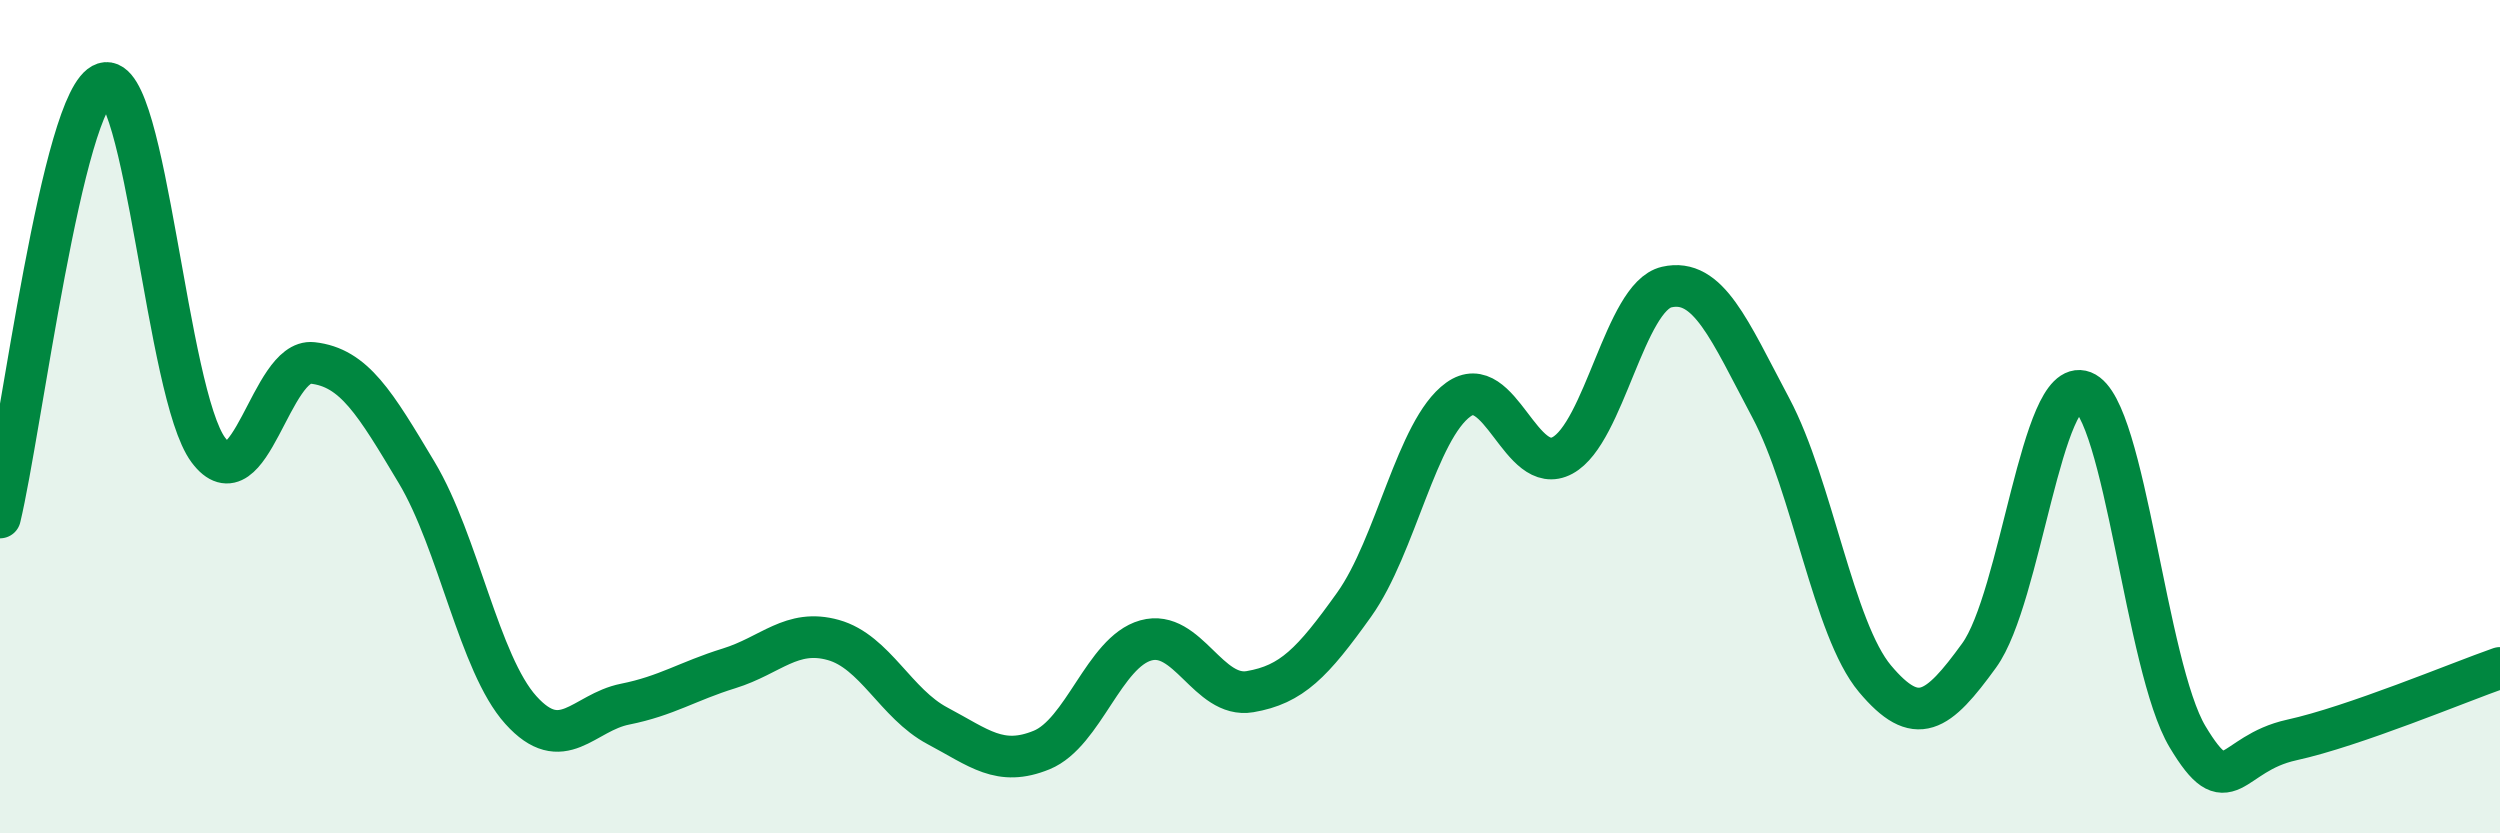
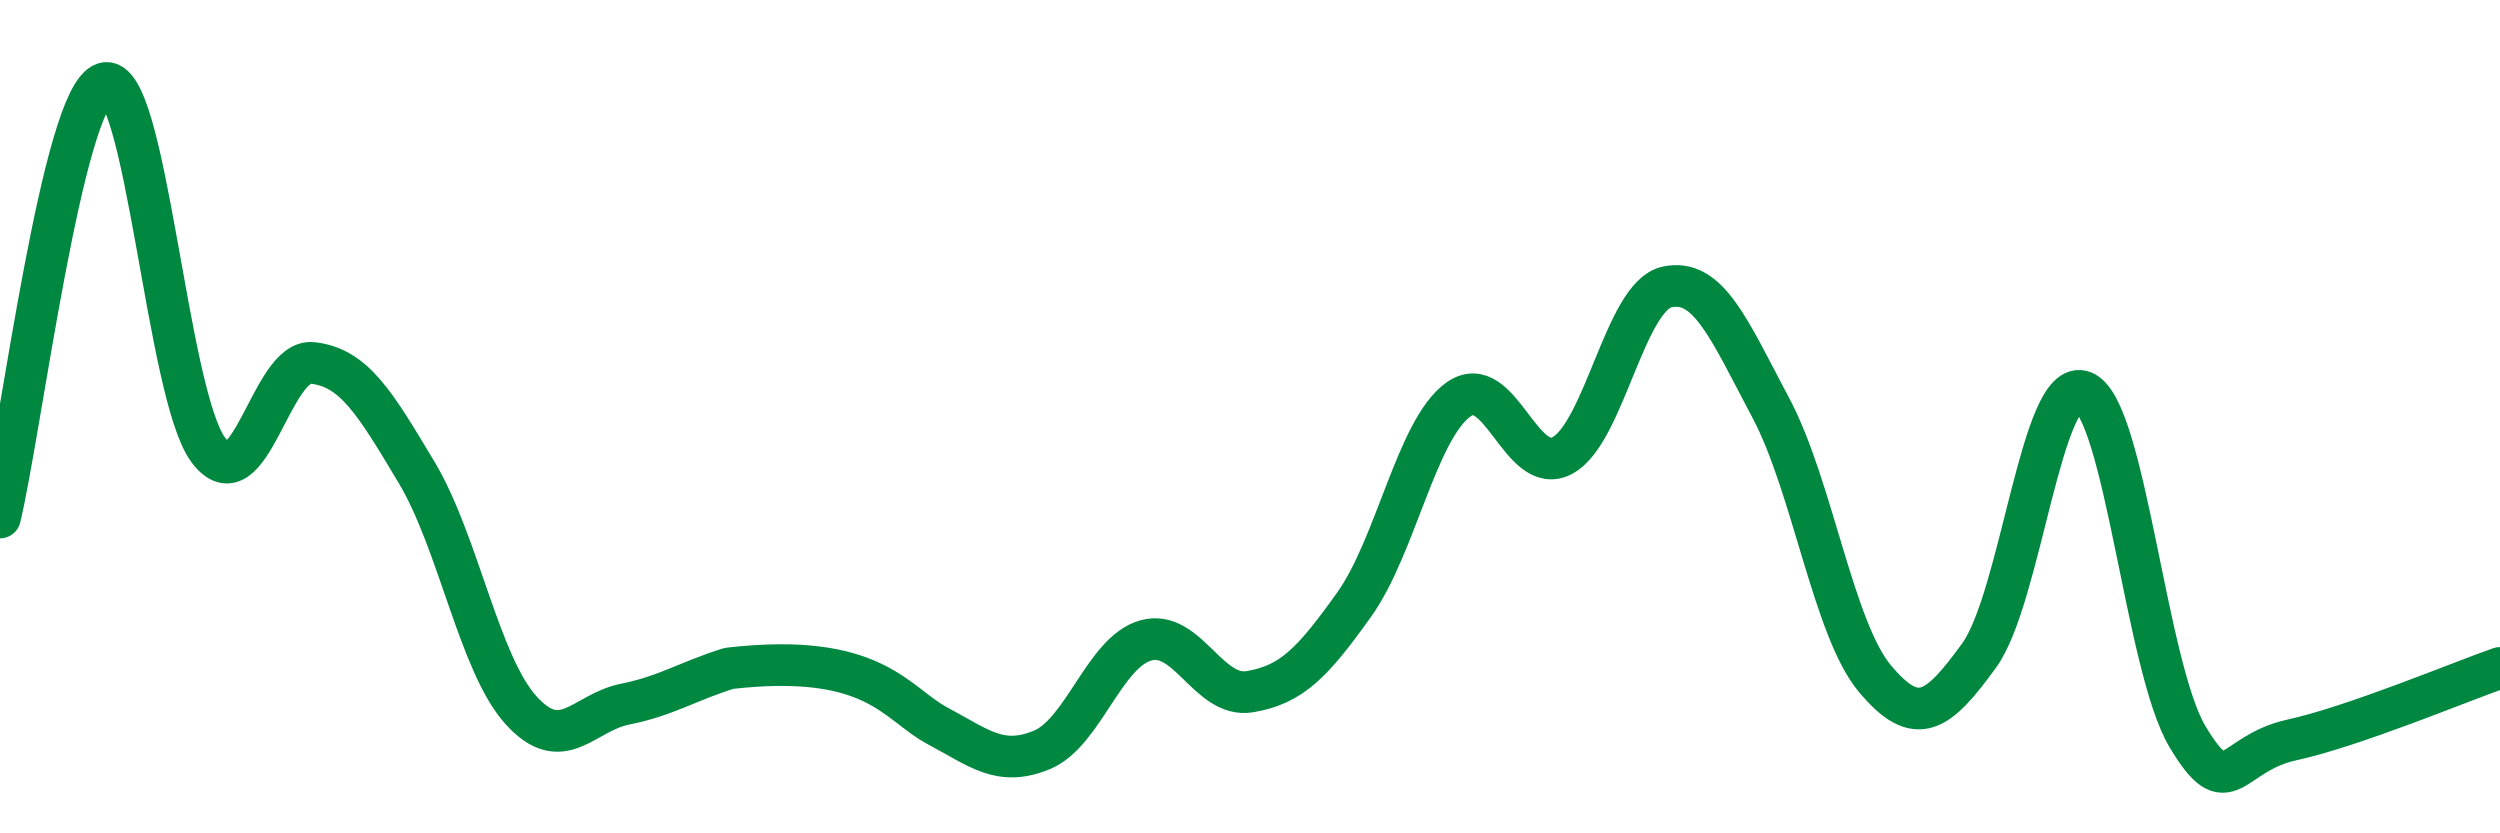
<svg xmlns="http://www.w3.org/2000/svg" width="60" height="20" viewBox="0 0 60 20">
-   <path d="M 0,12.42 C 0.5,10.34 1.5,2.32 2.5,2 C 3.5,1.68 4,9.46 5,10.8 C 6,12.14 6.5,8.6 7.5,8.71 C 8.5,8.82 9,9.67 10,11.34 C 11,13.01 11.5,15.93 12.5,17.04 C 13.5,18.15 14,17.1 15,16.9 C 16,16.7 16.5,16.35 17.5,16.04 C 18.5,15.73 19,15.08 20,15.36 C 21,15.64 21.5,16.89 22.5,17.42 C 23.5,17.95 24,18.41 25,18 C 26,17.59 26.5,15.65 27.5,15.37 C 28.5,15.09 29,16.77 30,16.6 C 31,16.43 31.5,15.91 32.5,14.51 C 33.5,13.11 34,10.31 35,9.59 C 36,8.87 36.5,11.47 37.5,10.93 C 38.5,10.39 39,7.12 40,6.89 C 41,6.66 41.5,7.91 42.5,9.79 C 43.5,11.67 44,15.1 45,16.29 C 46,17.48 46.5,17.11 47.5,15.73 C 48.5,14.35 49,9.01 50,9.4 C 51,9.79 51.5,16.01 52.5,17.68 C 53.5,19.35 53.5,18.09 55,17.76 C 56.5,17.43 59,16.38 60,16.03L60 20L0 20Z" fill="#008740" opacity="0.1" stroke-linecap="round" stroke-linejoin="round" />
-   <path d="M 0,12.42 C 0.5,10.34 1.5,2.32 2.5,2 C 3.5,1.68 4,9.46 5,10.8 C 6,12.14 6.5,8.6 7.5,8.71 C 8.5,8.82 9,9.67 10,11.34 C 11,13.01 11.5,15.93 12.5,17.04 C 13.5,18.15 14,17.1 15,16.9 C 16,16.7 16.5,16.35 17.5,16.04 C 18.5,15.73 19,15.08 20,15.36 C 21,15.64 21.5,16.89 22.5,17.42 C 23.5,17.95 24,18.41 25,18 C 26,17.59 26.5,15.65 27.5,15.37 C 28.5,15.09 29,16.77 30,16.6 C 31,16.43 31.5,15.91 32.5,14.51 C 33.5,13.11 34,10.31 35,9.59 C 36,8.87 36.5,11.47 37.5,10.93 C 38.5,10.39 39,7.12 40,6.89 C 41,6.66 41.5,7.91 42.5,9.79 C 43.5,11.67 44,15.1 45,16.29 C 46,17.48 46.5,17.11 47.5,15.73 C 48.5,14.35 49,9.01 50,9.4 C 51,9.79 51.5,16.01 52.5,17.68 C 53.5,19.35 53.5,18.09 55,17.76 C 56.5,17.43 59,16.38 60,16.03" stroke="#008740" stroke-width="1" fill="none" stroke-linecap="round" stroke-linejoin="round" />
+   <path d="M 0,12.42 C 0.5,10.34 1.5,2.32 2.5,2 C 3.5,1.68 4,9.46 5,10.8 C 6,12.14 6.5,8.6 7.5,8.71 C 8.5,8.82 9,9.67 10,11.34 C 11,13.01 11.5,15.93 12.5,17.04 C 13.5,18.15 14,17.1 15,16.9 C 16,16.7 16.5,16.35 17.5,16.04 C 21,15.64 21.5,16.89 22.5,17.42 C 23.5,17.95 24,18.41 25,18 C 26,17.59 26.5,15.65 27.5,15.37 C 28.5,15.09 29,16.77 30,16.6 C 31,16.43 31.5,15.91 32.5,14.51 C 33.5,13.11 34,10.31 35,9.59 C 36,8.87 36.5,11.47 37.5,10.93 C 38.5,10.39 39,7.12 40,6.89 C 41,6.66 41.5,7.91 42.5,9.79 C 43.5,11.67 44,15.1 45,16.29 C 46,17.48 46.5,17.11 47.5,15.73 C 48.5,14.35 49,9.01 50,9.4 C 51,9.79 51.5,16.01 52.5,17.68 C 53.5,19.35 53.5,18.09 55,17.76 C 56.5,17.43 59,16.38 60,16.03" stroke="#008740" stroke-width="1" fill="none" stroke-linecap="round" stroke-linejoin="round" />
</svg>